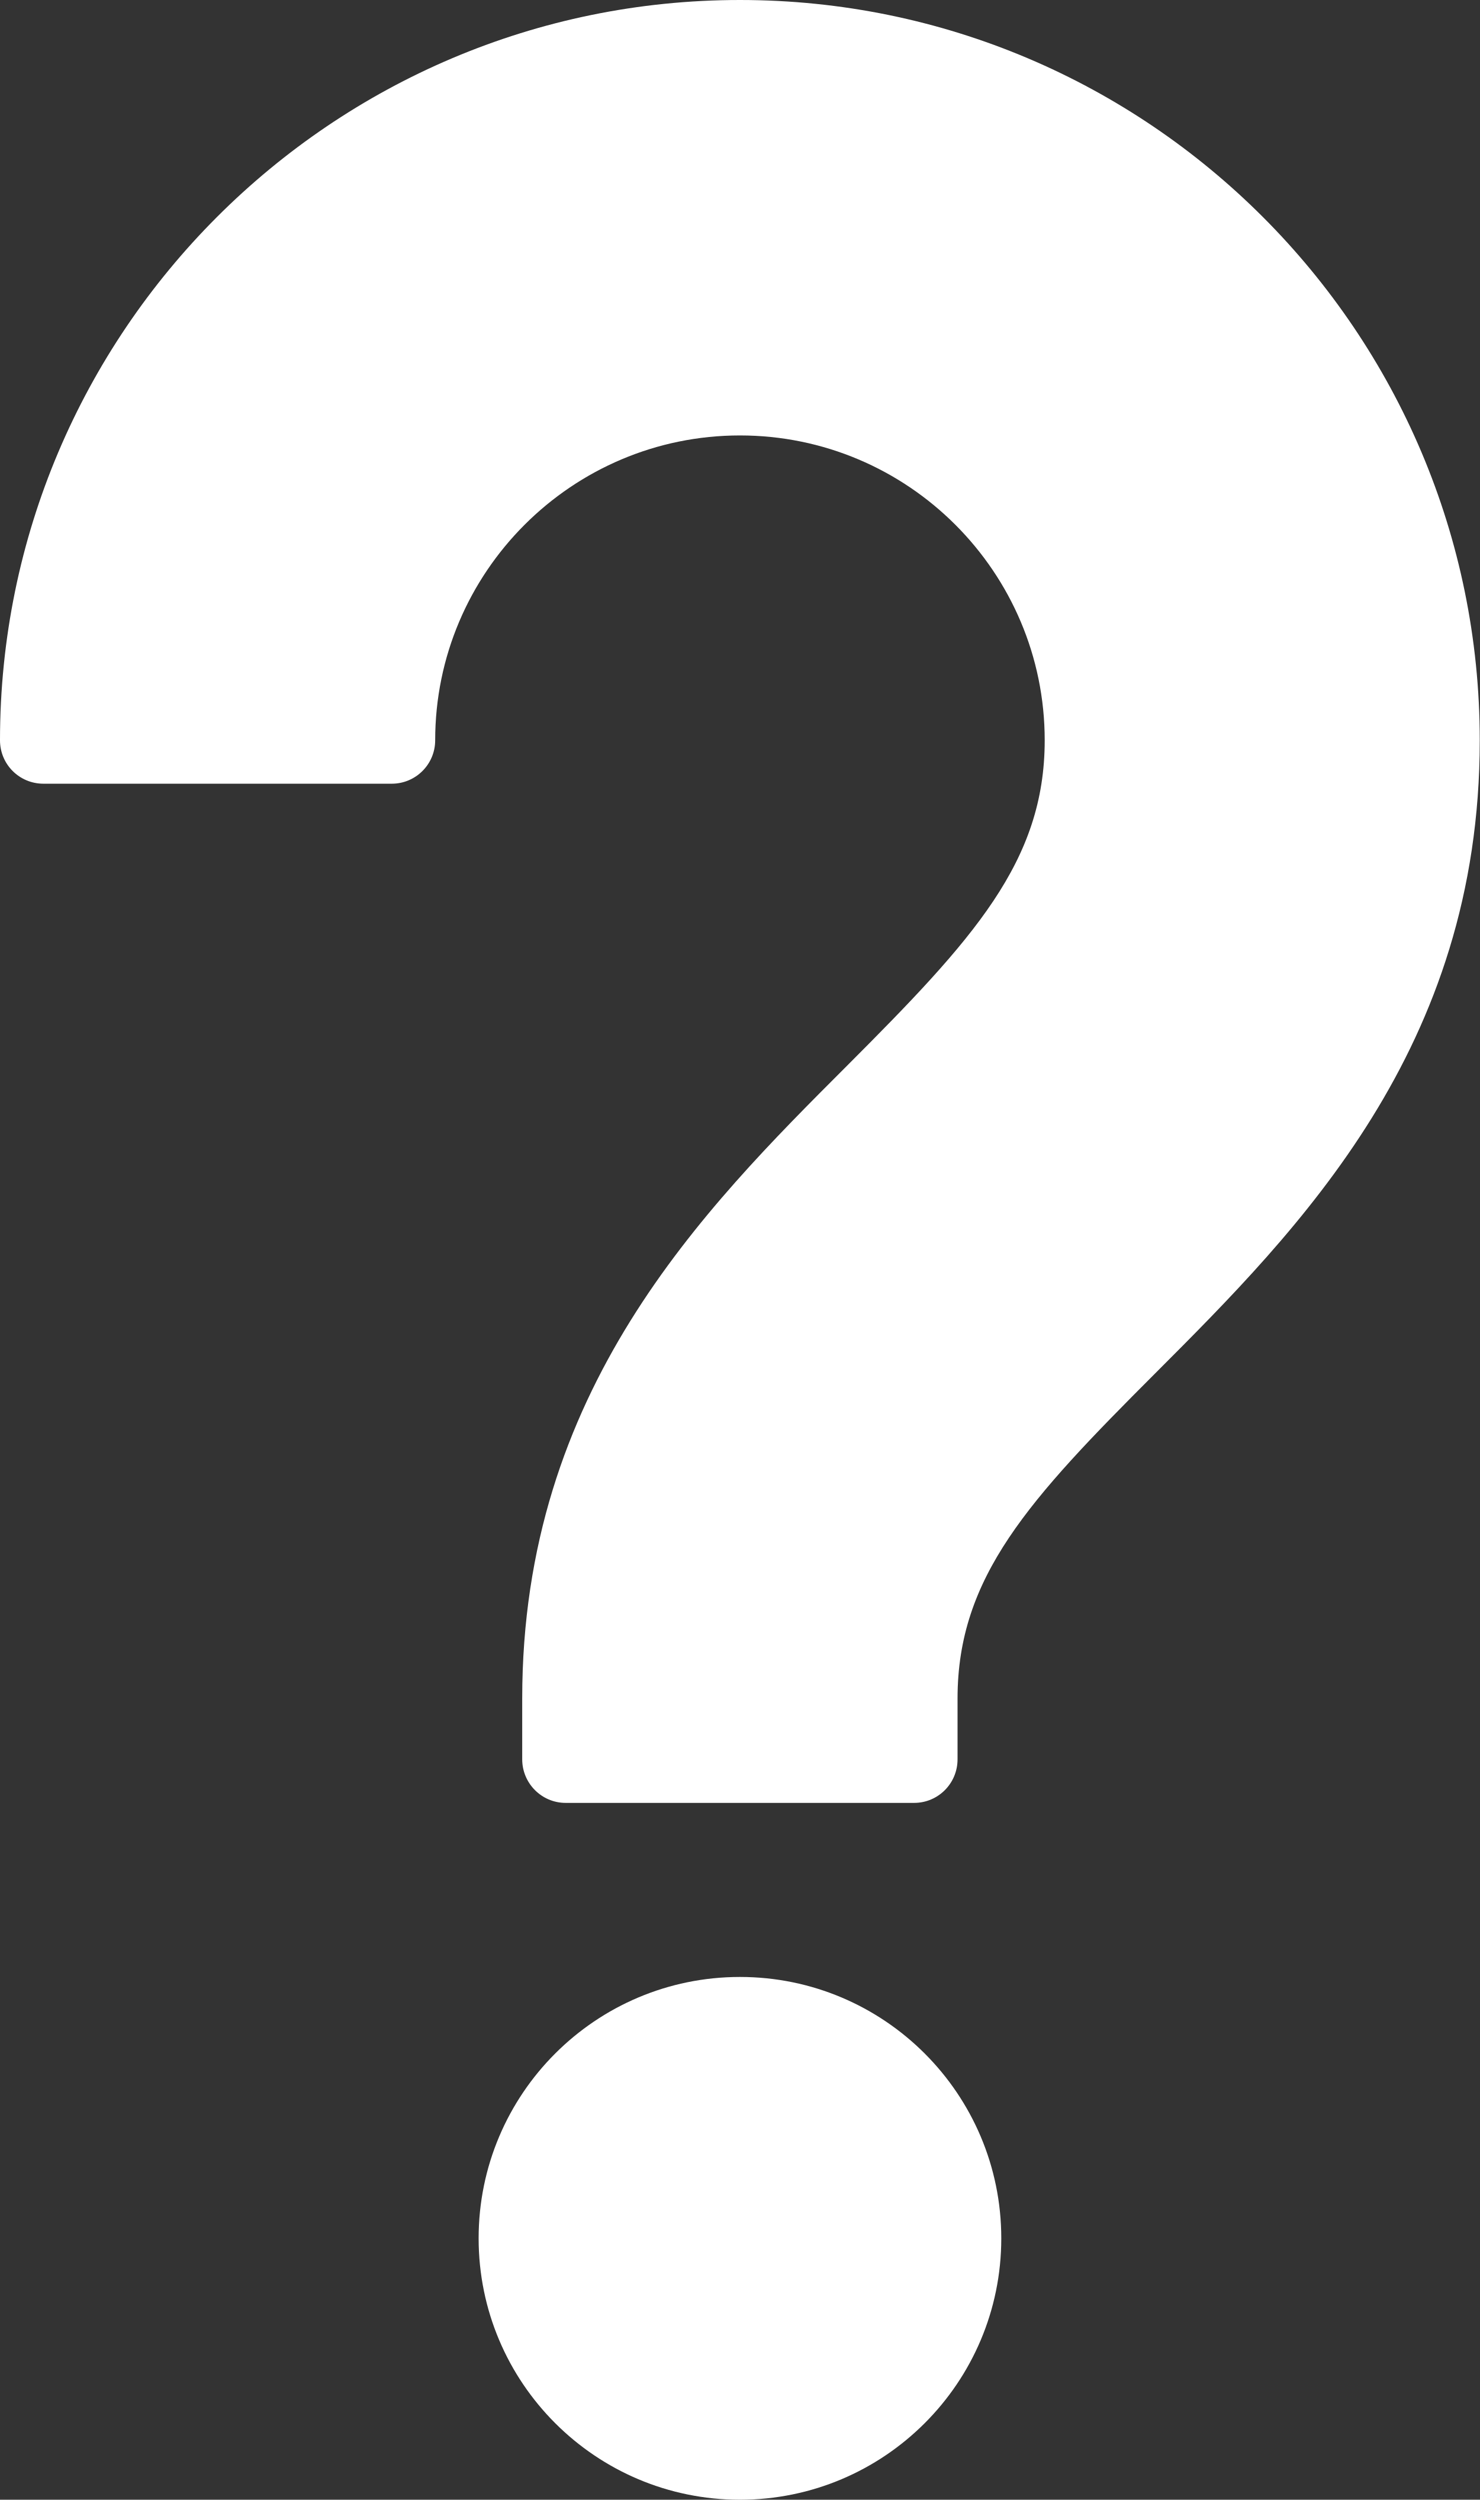
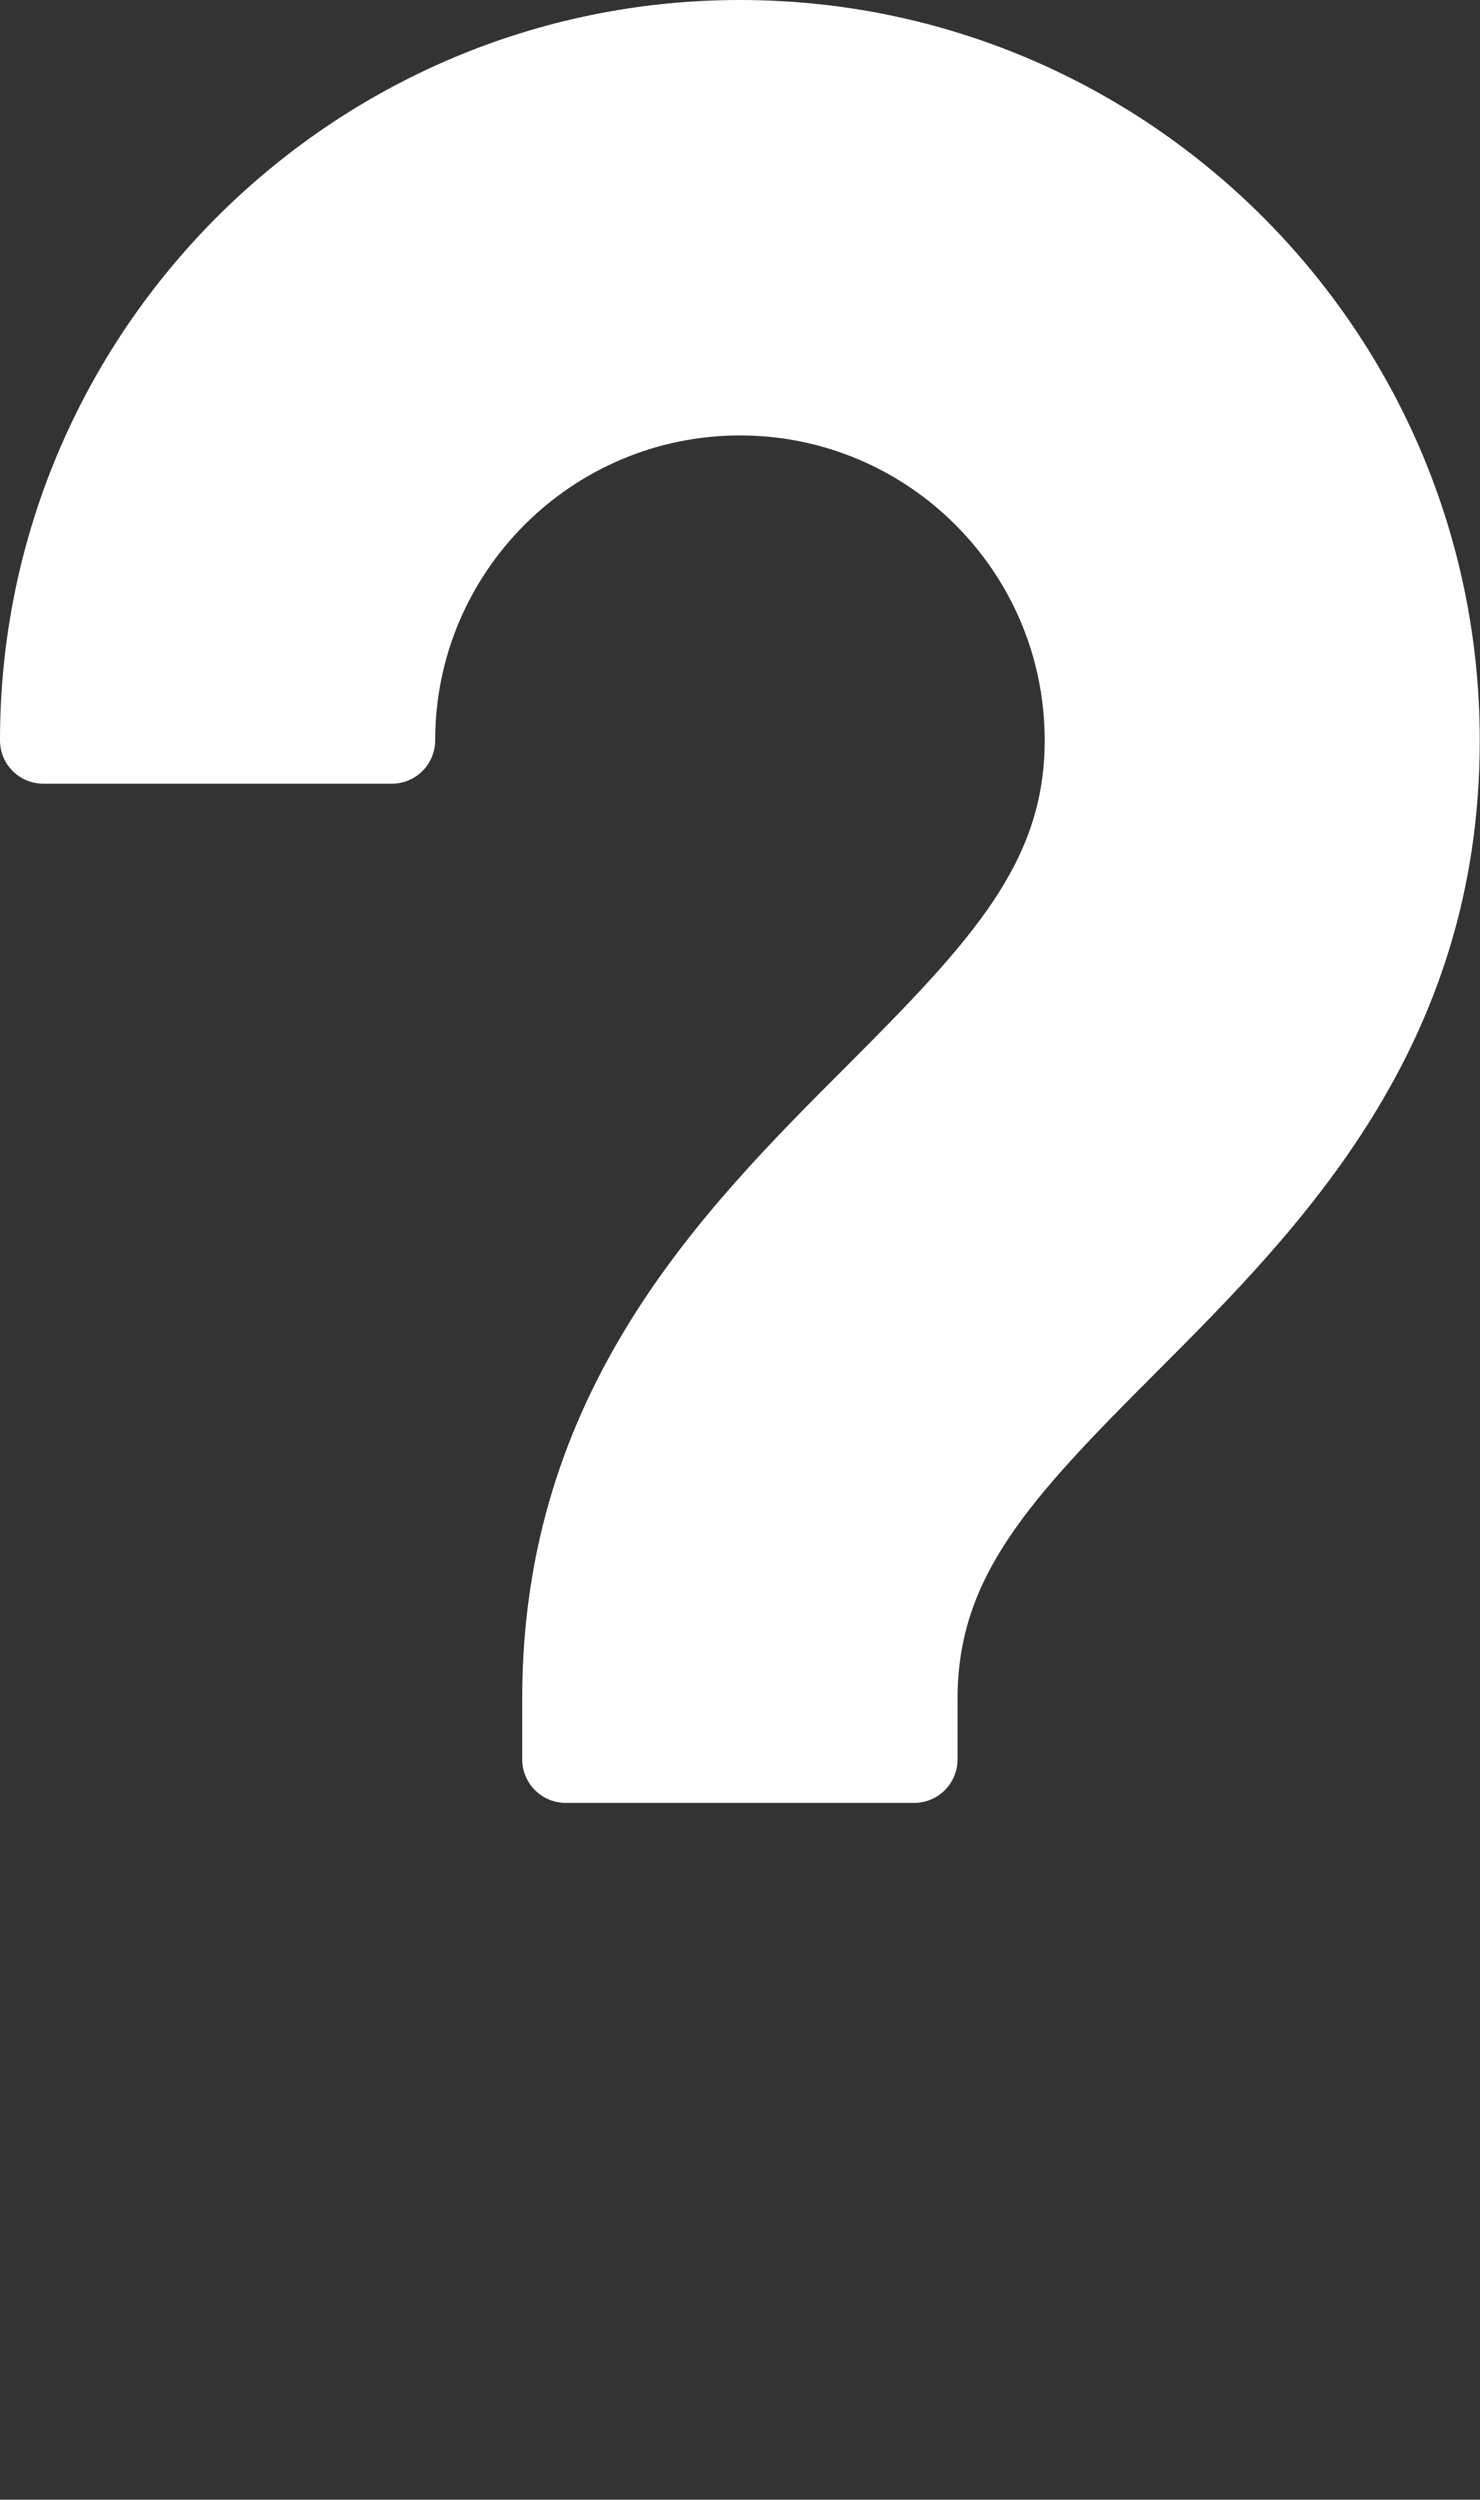
<svg xmlns="http://www.w3.org/2000/svg" fill="#ffffff" height="500" preserveAspectRatio="xMidYMid meet" version="1" viewBox="0.0 0.0 296.1 500.0" width="296.1" zoomAndPan="magnify">
  <rect x="0.0" y="0.0" width="296.1" height="500.0" fill="#333333" stroke="none" />
  <defs>
    <clipPath id="a">
      <path d="M 0 0 L 296.051 0 L 296.051 361 L 0 361 Z M 0 0" />
    </clipPath>
  </defs>
  <g>
    <g id="change1_1">
-       <path d="M 148.039 395.434 C 119.172 395.434 95.758 418.848 95.758 447.715 C 95.758 476.586 119.172 500 148.039 500 C 176.91 500 200.324 476.586 200.324 447.719 C 200.324 418.848 176.91 395.434 148.039 395.434" fill="inherit" />
-     </g>
+       </g>
    <g clip-path="url(#a)" id="change1_2">
      <path d="M 148.039 0 C 66.367 0 0 66.43 0 148.07 C 0 152.887 3.871 156.758 8.688 156.758 L 78.379 156.758 C 83.164 156.758 87.066 152.887 87.066 148.07 C 87.066 114.445 114.414 87.098 148.039 87.098 C 181.695 87.098 209.012 114.445 209.012 148.07 C 209.012 172.367 194.746 187.855 169.504 213.129 C 140.539 242.09 104.477 278.121 104.477 339.734 L 104.477 351.898 C 104.477 356.715 108.379 360.617 113.164 360.617 L 182.887 360.617 C 187.672 360.617 191.574 356.746 191.574 351.898 L 191.574 339.734 C 191.574 315.379 205.871 299.949 231.113 274.707 C 260.078 245.719 296.051 209.652 296.051 148.102 C 296.051 66.43 229.742 0 148.039 0" fill="inherit" />
    </g>
  </g>
</svg>